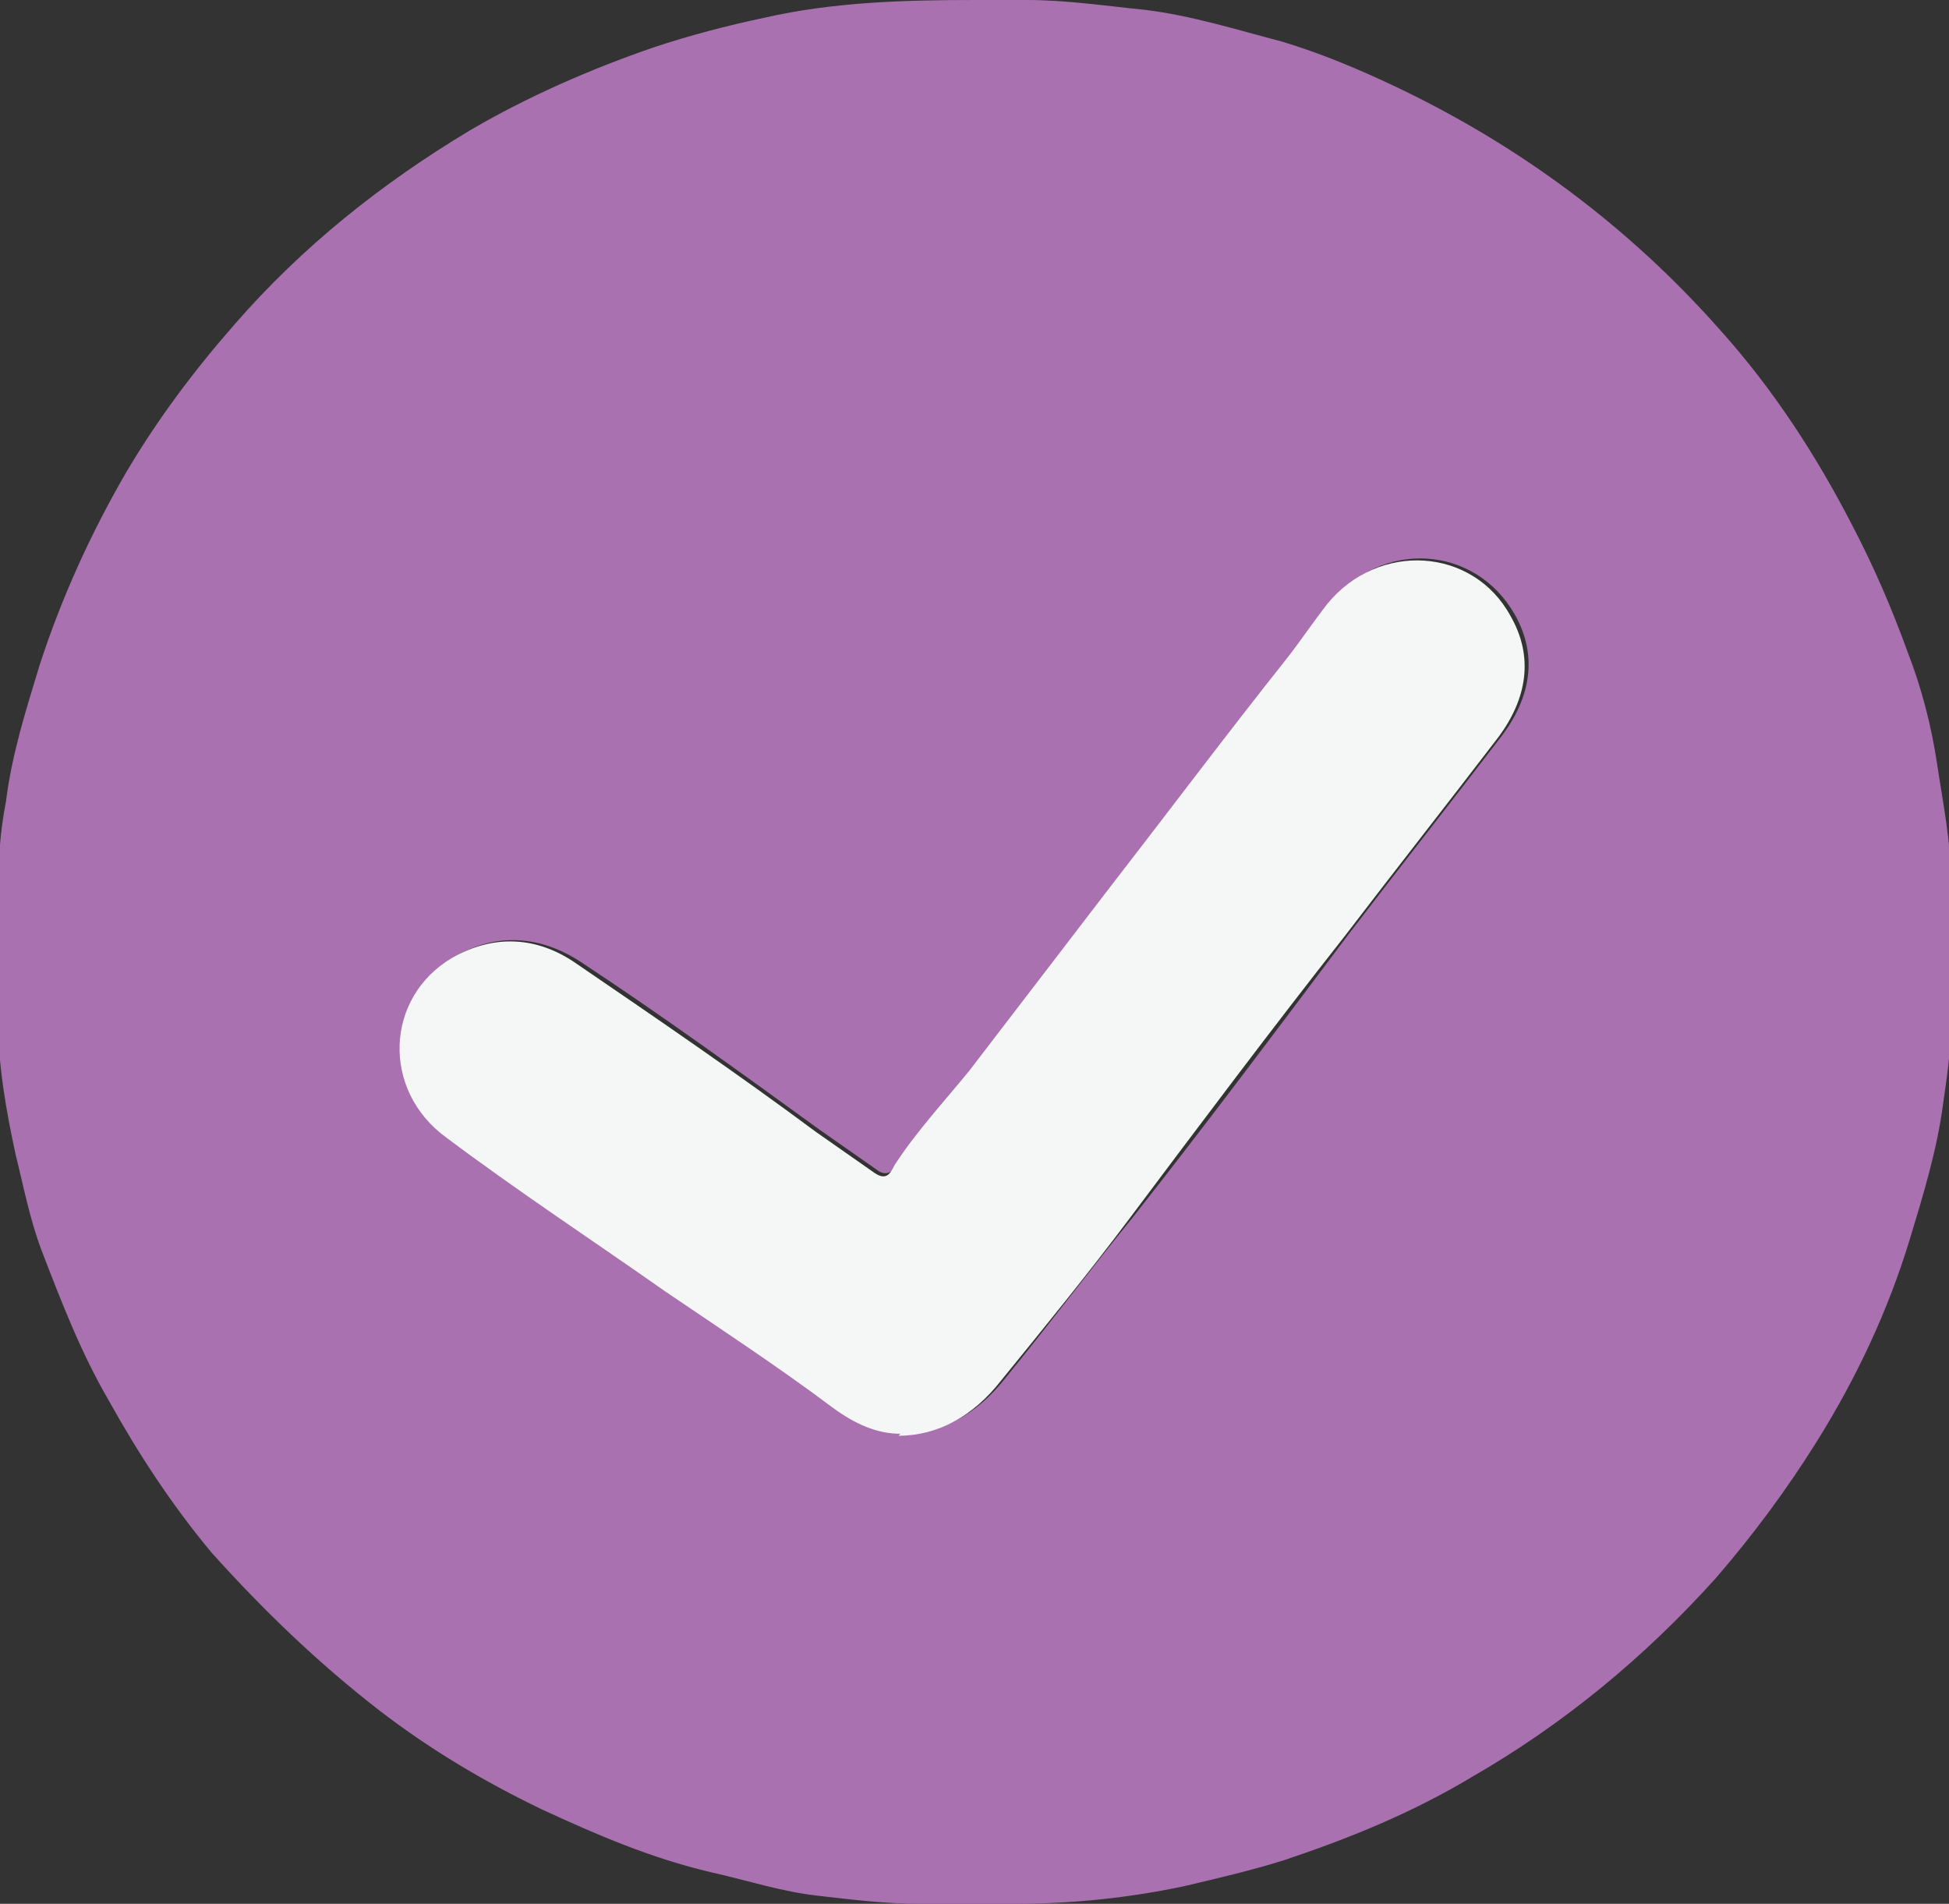
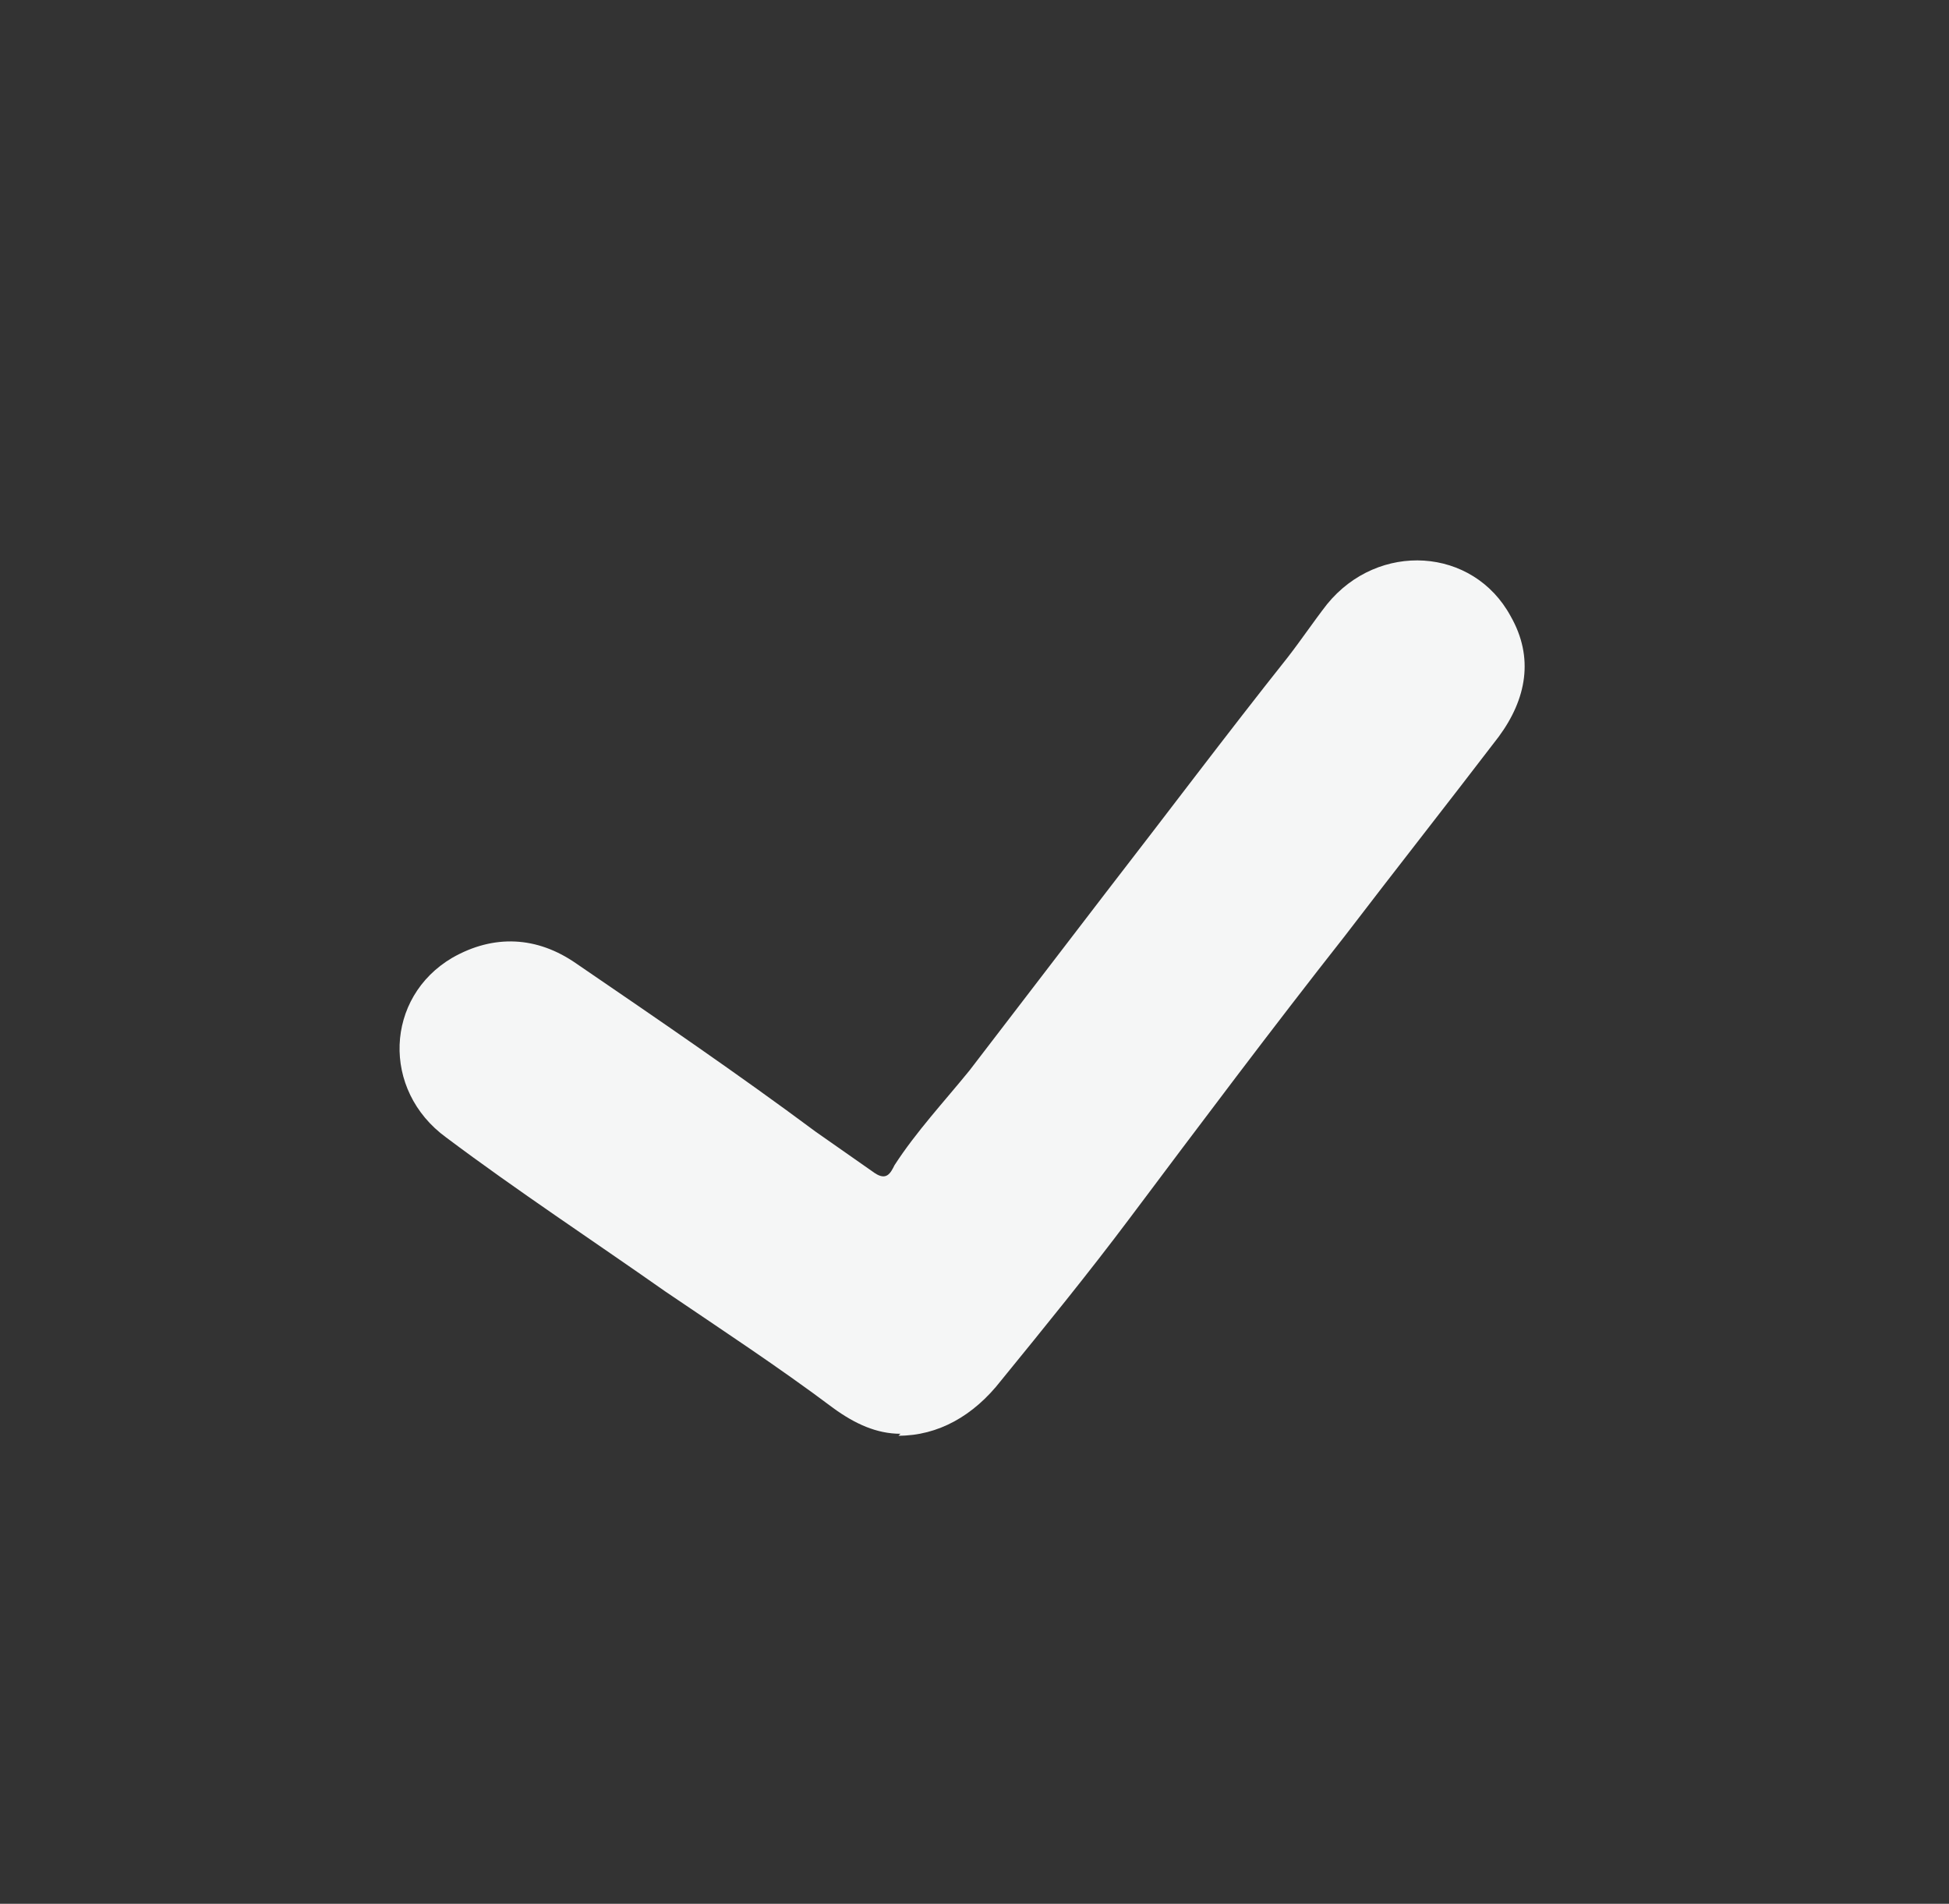
<svg xmlns="http://www.w3.org/2000/svg" id="Layer_1" data-name="Layer 1" viewBox="0 0 9.87 9.64">
  <rect x="0" y="0" width="9.87" height="9.64" fill="#333333" stroke="none" />
  <defs>
    <style>
      .cls-1 {
        fill: #f5f6f6;
      }

      .cls-2 {
        fill: #a971b0;
      }
    </style>
  </defs>
-   <path class="cls-2" d="m4.56,7.26c.2,0,.38-.09.53-.28.22-.27.43-.55.65-.82.37-.47.73-.95,1.09-1.43.26-.34.52-.67.78-1.01.14-.19.18-.4.06-.61-.2-.35-.67-.38-.93-.06-.07.09-.13.18-.2.27-.31.4-.62.8-.92,1.19-.23.3-.46.6-.69.9-.12.16-.26.31-.38.48-.02.03-.05.07-.1.04-.1-.07-.2-.14-.3-.21-.4-.29-.8-.58-1.21-.85-.2-.13-.42-.15-.63-.03-.34.2-.36.67-.03.91.36.27.74.53,1.11.78.29.2.58.39.85.59.1.08.22.12.34.13M4.94,0c.09,0,.18,0,.26,0,.2,0,.4.03.6.05.24.03.46.1.69.16.2.06.39.14.58.23.63.3,1.18.71,1.64,1.23.27.3.49.64.67.99.11.21.2.42.28.64.07.18.12.37.15.57.03.2.07.39.07.6,0,.24,0,.47,0,.71,0,.14-.02.27-.04.41-.03.23-.1.46-.17.69-.11.36-.27.7-.47,1.02-.15.24-.32.47-.51.69-.36.4-.77.74-1.24,1.01-.3.18-.62.31-.95.42-.16.05-.33.09-.5.13-.28.06-.57.09-.86.09-.16,0-.32,0-.48,0-.17,0-.34-.02-.51-.04-.19-.02-.37-.08-.55-.12-.3-.07-.58-.19-.86-.32-.29-.14-.56-.3-.82-.5-.31-.24-.59-.51-.85-.8-.2-.24-.37-.5-.52-.77-.14-.24-.24-.5-.34-.76-.06-.16-.09-.32-.13-.48-.05-.23-.09-.46-.09-.69,0-.21,0-.42,0-.63,0-.16.01-.32.04-.47.03-.24.1-.46.17-.69.11-.34.26-.67.44-.98.16-.27.34-.51.55-.75.34-.39.74-.71,1.19-.98.29-.17.61-.31.93-.42.18-.06.37-.11.56-.15C4.22.01,4.58,0,4.94,0" />
  <path class="cls-1" d="m4.56,7.26c-.12,0-.23-.05-.34-.13-.28-.21-.57-.4-.85-.59-.37-.26-.75-.51-1.11-.78-.33-.24-.31-.71.03-.91.21-.12.43-.11.63.03.41.28.82.56,1.21.85.1.07.2.14.3.21.06.04.08,0,.1-.04.11-.17.25-.32.38-.48.23-.3.46-.6.69-.9.31-.4.61-.8.92-1.19.07-.09.13-.18.2-.27.26-.32.74-.29.93.06.12.21.08.42-.06.61-.26.34-.52.67-.78,1.01-.37.47-.73.95-1.09,1.43-.21.28-.43.55-.65.82-.14.18-.32.28-.52.28" />
</svg>